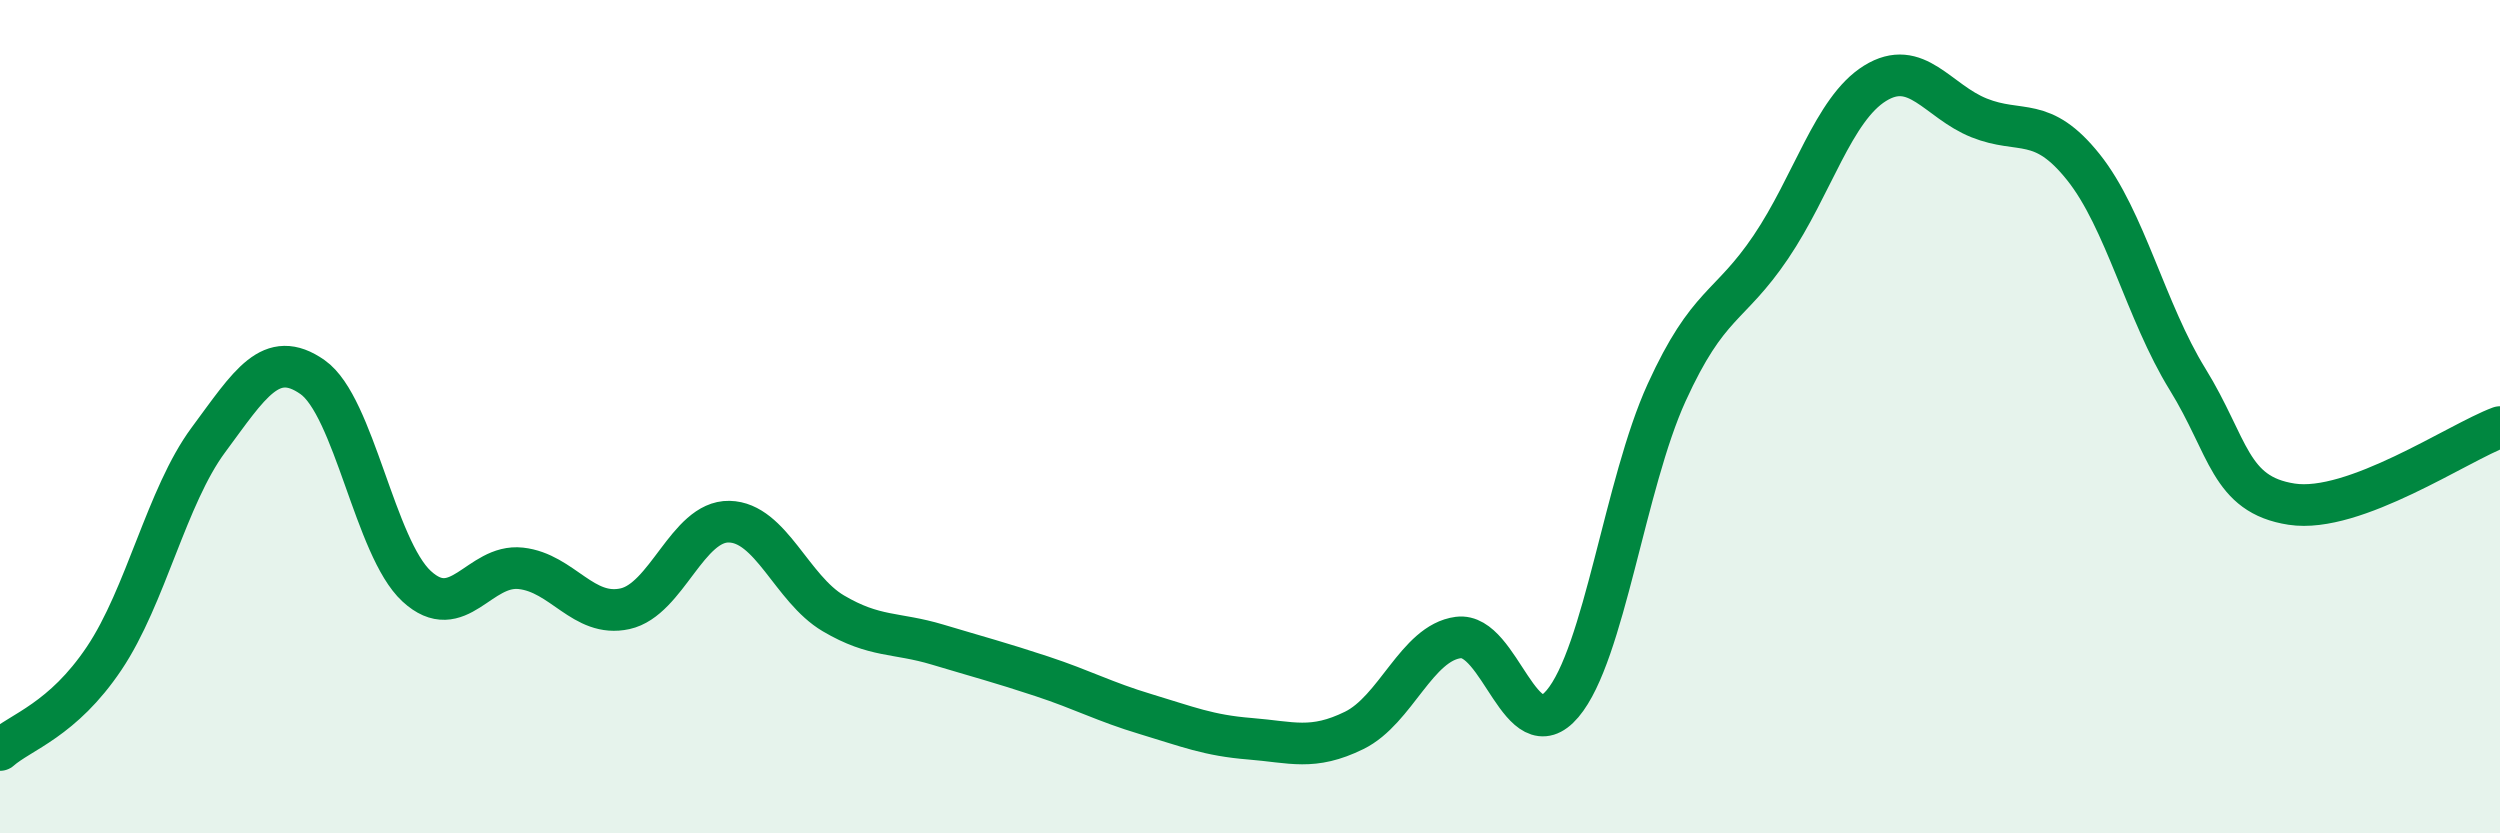
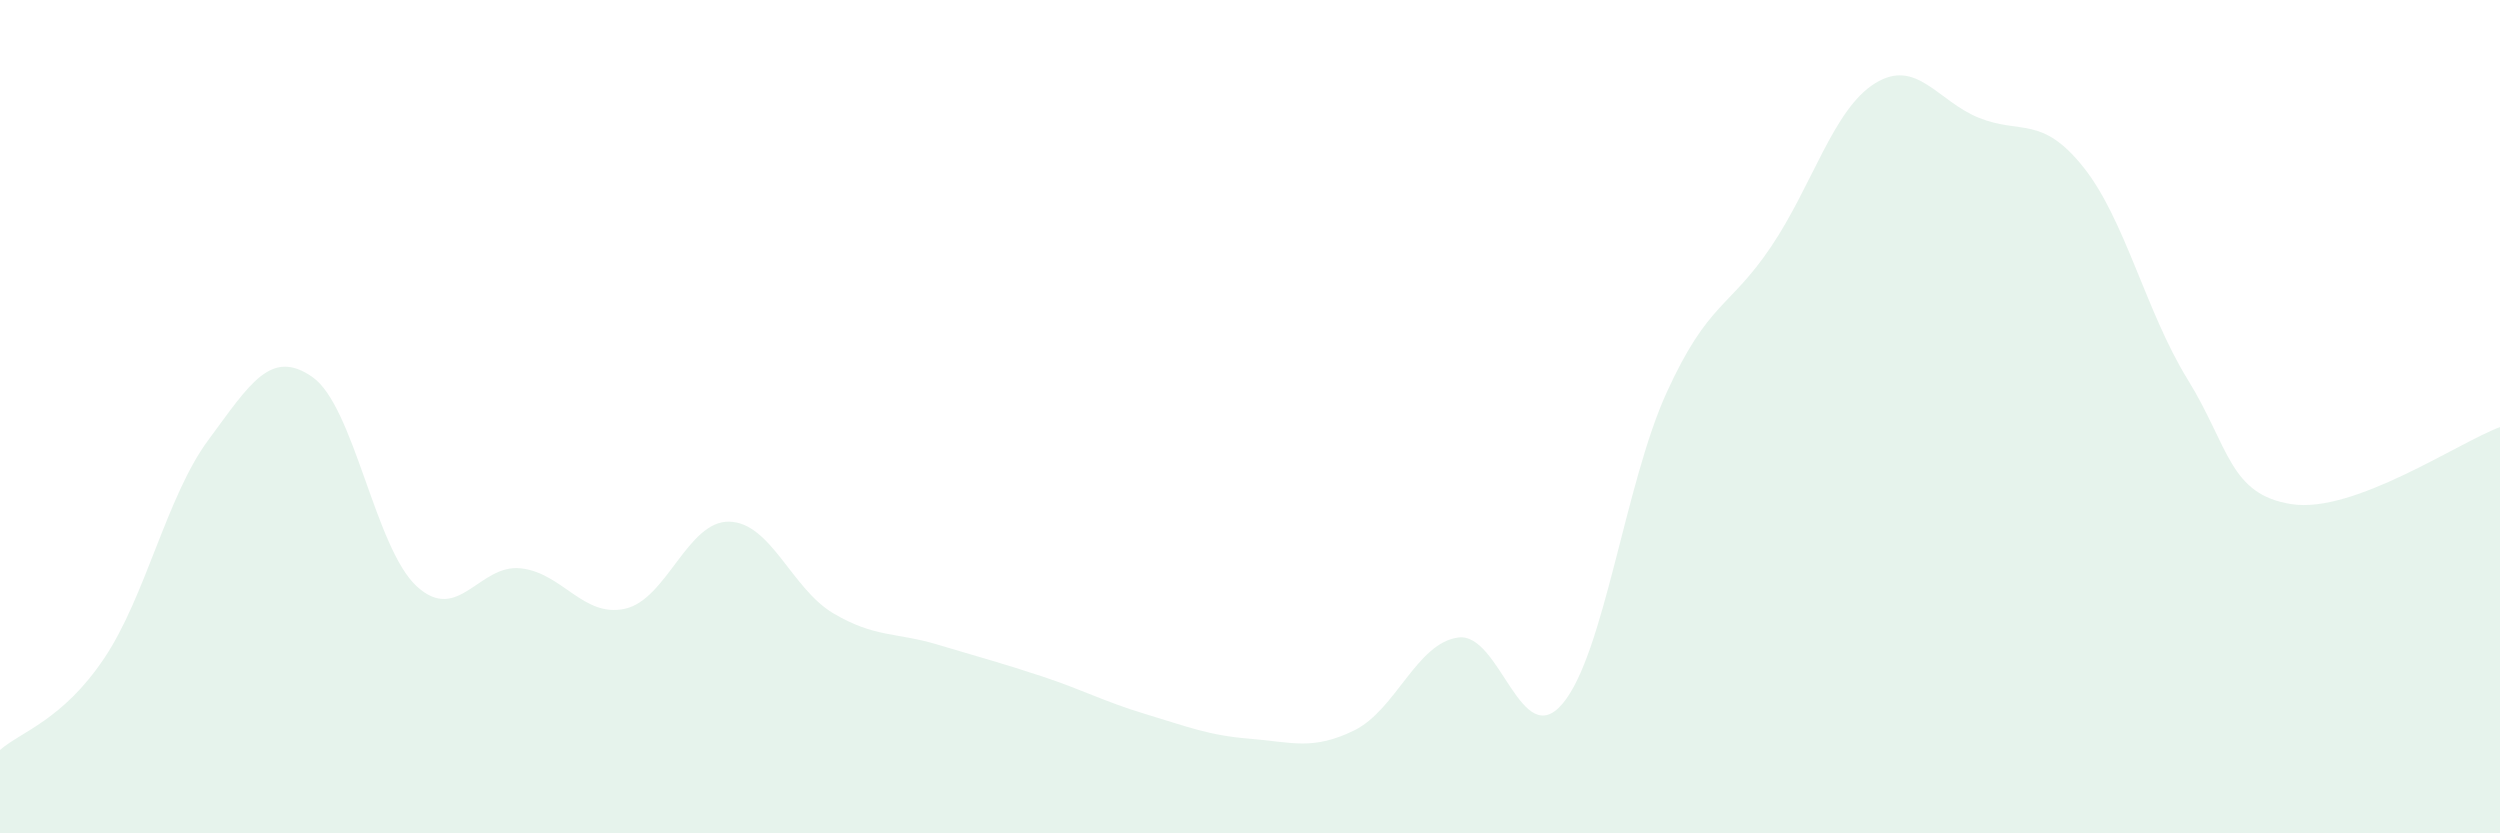
<svg xmlns="http://www.w3.org/2000/svg" width="60" height="20" viewBox="0 0 60 20">
  <path d="M 0,18 C 0.5,17.56 1.5,17.29 2.5,15.8 C 3.5,14.31 4,11.91 5,10.56 C 6,9.21 6.5,8.35 7.5,9.05 C 8.5,9.75 9,13.15 10,14.07 C 11,14.99 11.5,13.53 12.5,13.64 C 13.5,13.75 14,14.83 15,14.61 C 16,14.39 16.5,12.5 17.5,12.52 C 18.5,12.54 19,14.13 20,14.72 C 21,15.31 21.5,15.17 22.5,15.47 C 23.5,15.77 24,15.9 25,16.23 C 26,16.56 26.5,16.84 27.5,17.14 C 28.5,17.44 29,17.65 30,17.73 C 31,17.81 31.5,18.02 32.5,17.53 C 33.5,17.04 34,15.43 35,15.3 C 36,15.17 36.5,18.07 37.5,16.89 C 38.5,15.71 39,11.61 40,9.42 C 41,7.23 41.5,7.41 42.5,5.93 C 43.5,4.45 44,2.62 45,2 C 46,1.38 46.5,2.43 47.5,2.83 C 48.5,3.23 49,2.76 50,4.01 C 51,5.26 51.5,7.48 52.5,9.1 C 53.5,10.72 53.5,11.87 55,12.1 C 56.5,12.33 59,10.62 60,10.25L60 20L0 20Z" fill="#008740" opacity="0.1" stroke-linecap="round" stroke-linejoin="round" />
-   <path d="M 0,18 C 0.5,17.56 1.5,17.29 2.5,15.8 C 3.5,14.31 4,11.91 5,10.56 C 6,9.21 6.5,8.35 7.5,9.05 C 8.5,9.75 9,13.15 10,14.07 C 11,14.99 11.5,13.53 12.5,13.64 C 13.5,13.75 14,14.83 15,14.61 C 16,14.39 16.5,12.5 17.5,12.52 C 18.5,12.54 19,14.13 20,14.72 C 21,15.31 21.5,15.17 22.5,15.47 C 23.5,15.77 24,15.9 25,16.23 C 26,16.56 26.5,16.84 27.5,17.14 C 28.5,17.44 29,17.65 30,17.73 C 31,17.81 31.5,18.02 32.5,17.53 C 33.5,17.04 34,15.43 35,15.3 C 36,15.17 36.5,18.07 37.5,16.89 C 38.5,15.71 39,11.61 40,9.42 C 41,7.23 41.5,7.41 42.5,5.93 C 43.5,4.45 44,2.62 45,2 C 46,1.38 46.5,2.43 47.5,2.83 C 48.5,3.23 49,2.76 50,4.01 C 51,5.26 51.5,7.48 52.5,9.1 C 53.5,10.72 53.5,11.87 55,12.1 C 56.5,12.33 59,10.62 60,10.25" stroke="#008740" stroke-width="1" fill="none" stroke-linecap="round" stroke-linejoin="round" />
</svg>